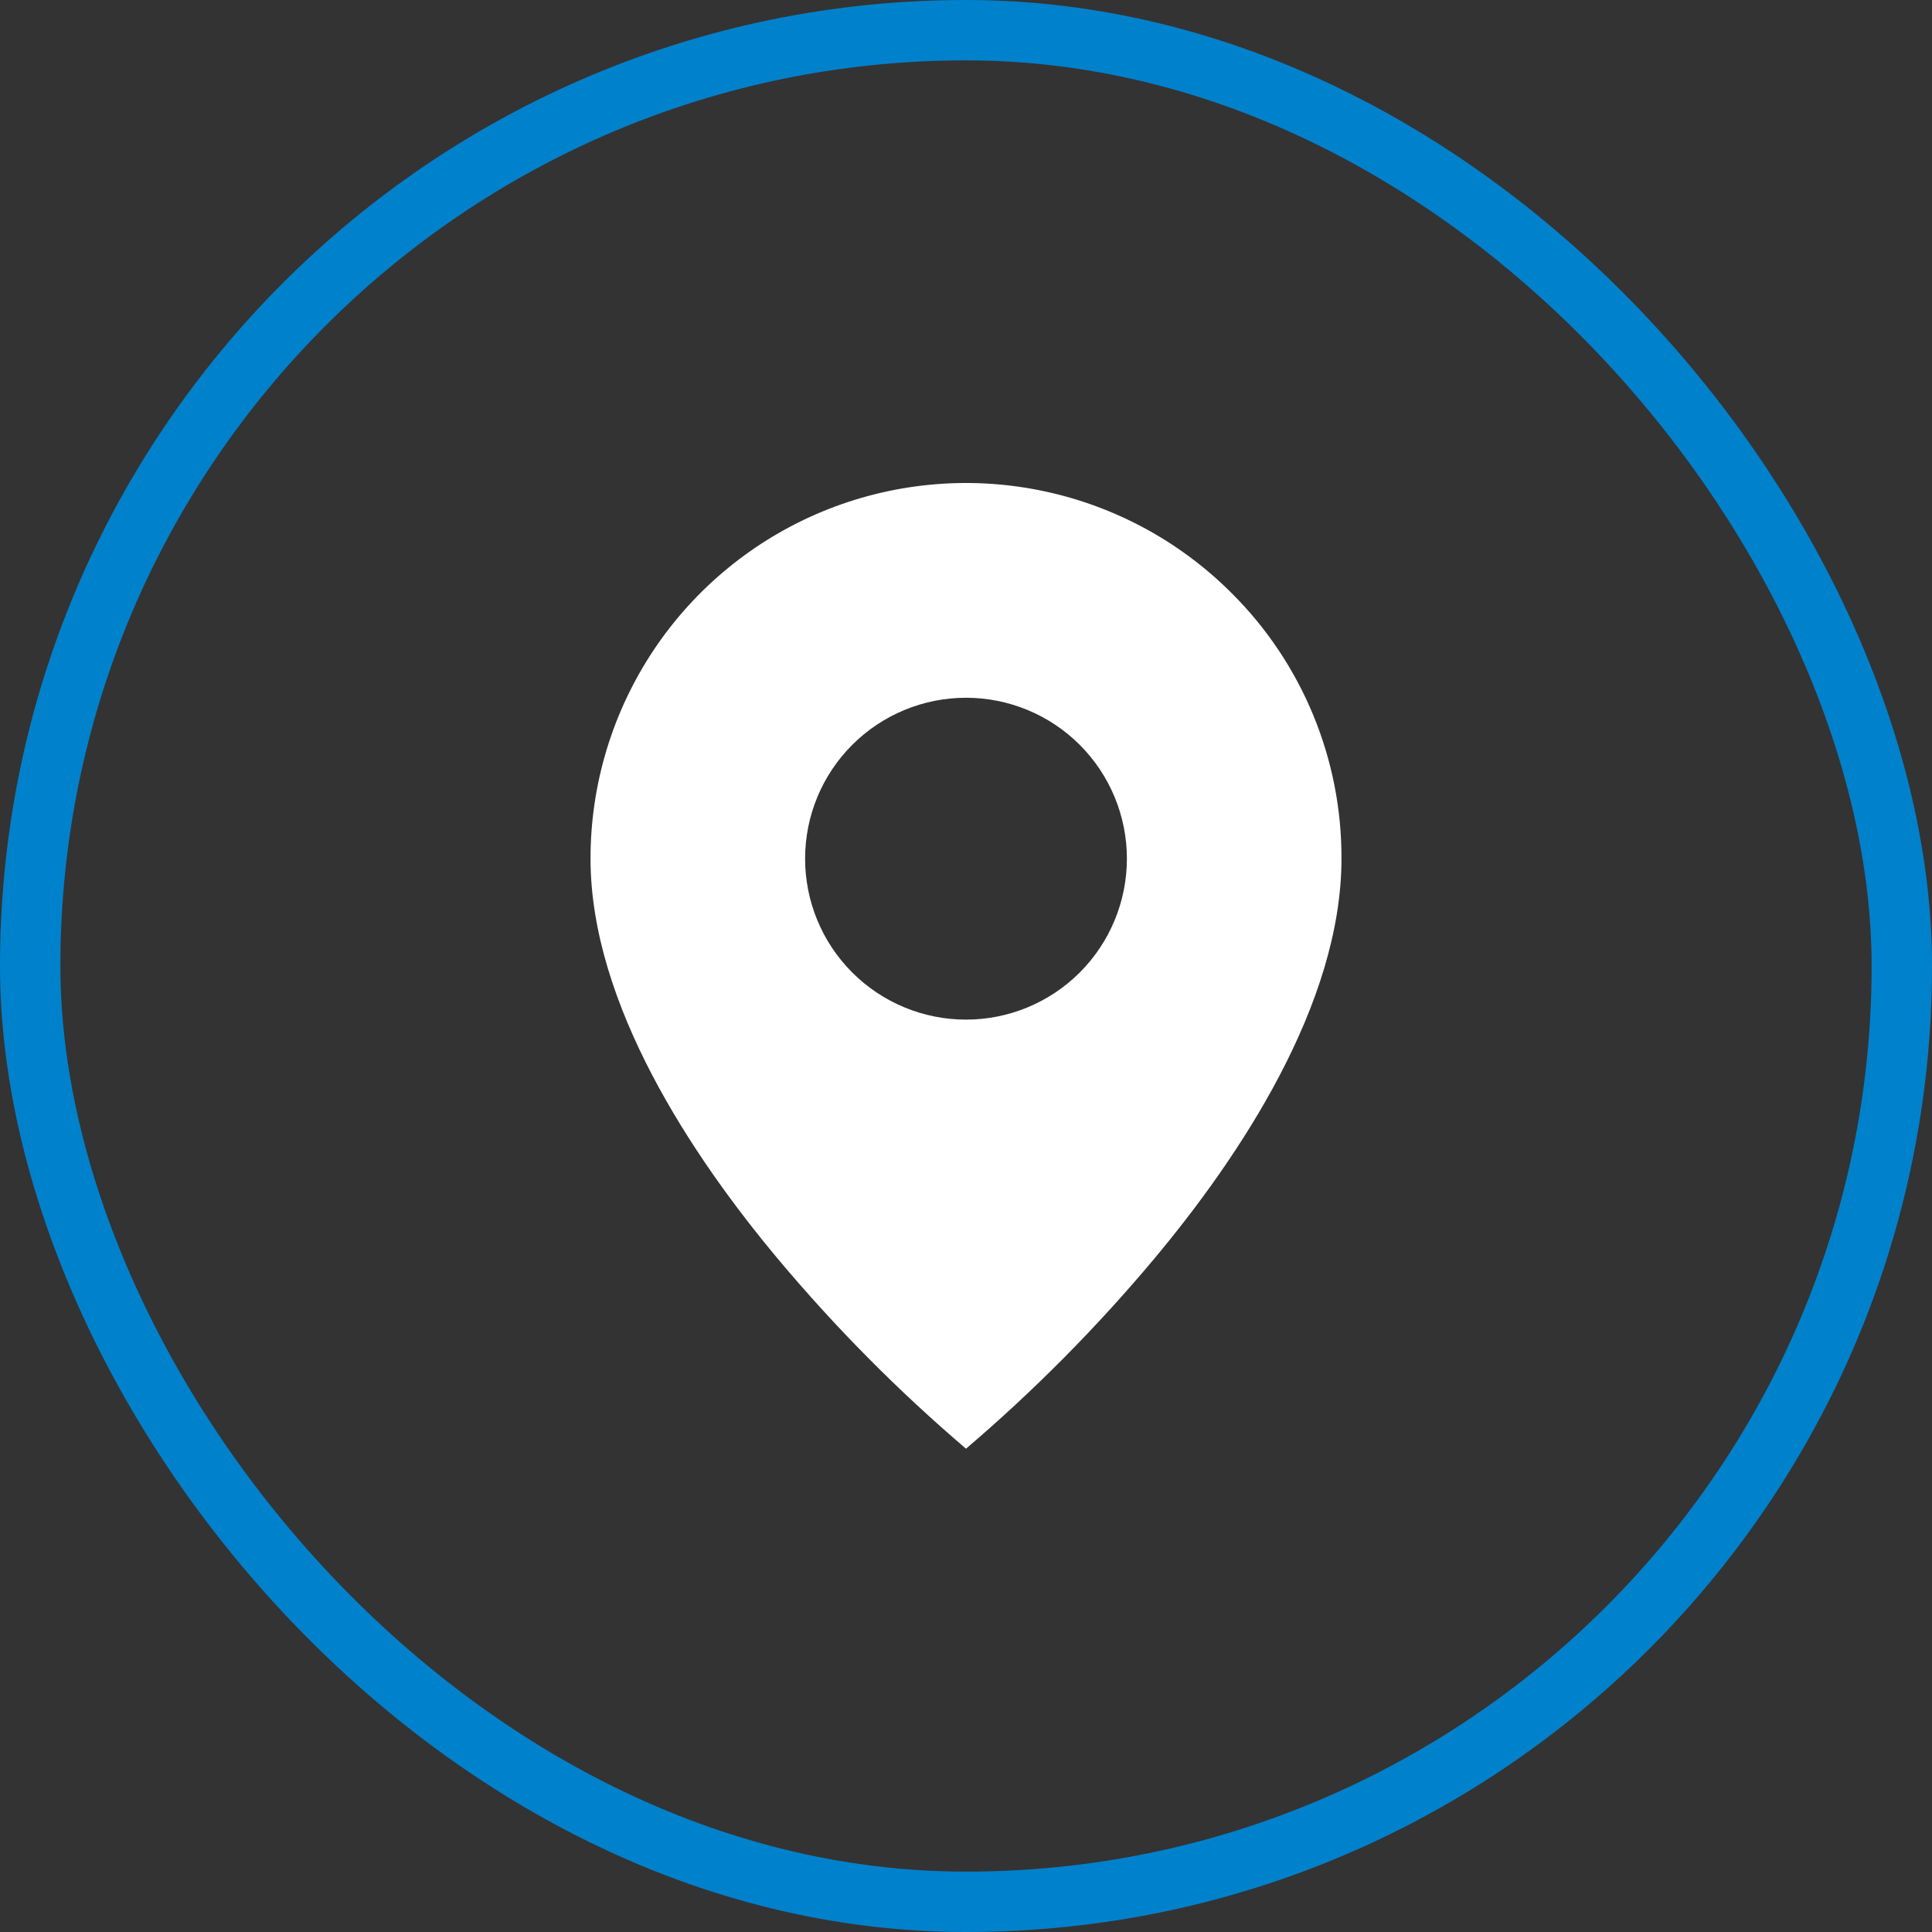
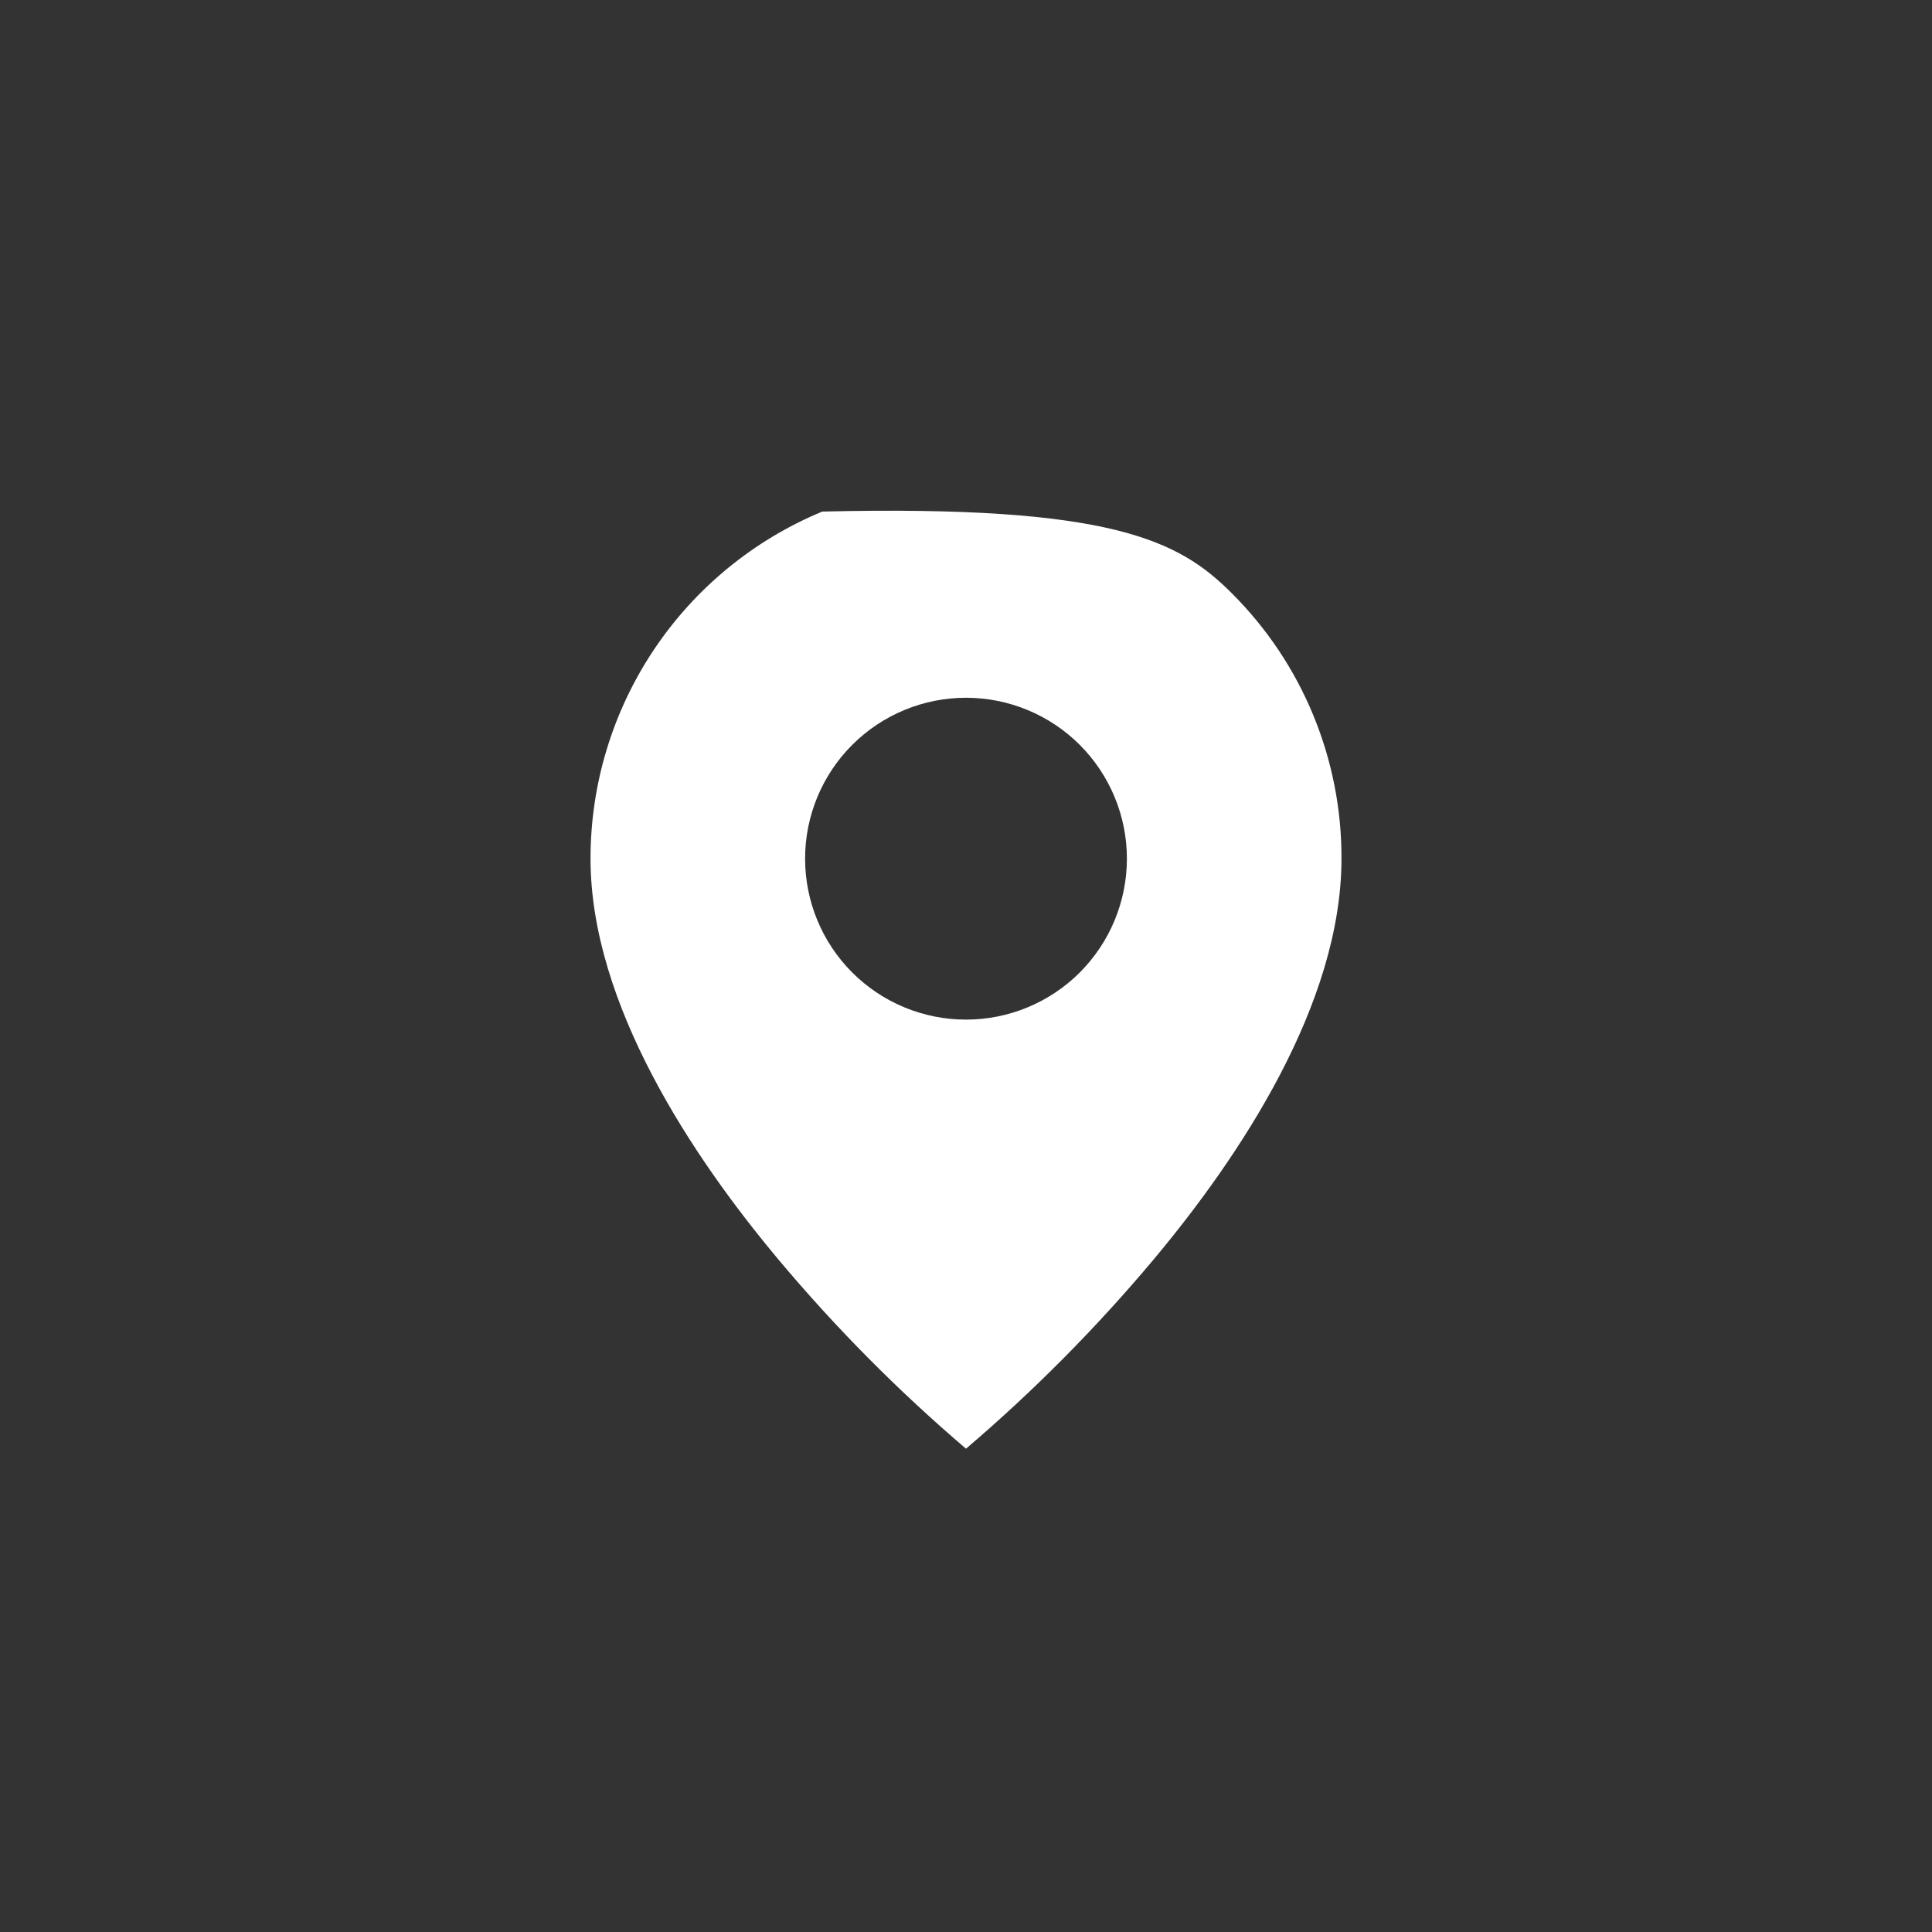
<svg xmlns="http://www.w3.org/2000/svg" width="32" height="32" viewBox="0 0 32 32" fill="none">
  <rect x="0" y="0" width="32" height="32" fill="#333333" stroke="none" />
-   <path d="M16 23.995C14.878 23.038 13.838 21.989 12.89 20.858C11.469 19.16 9.781 16.632 9.781 14.222C9.78 12.992 10.145 11.789 10.828 10.765C11.511 9.742 12.483 8.944 13.62 8.473C14.757 8.003 16.008 7.879 17.215 8.12C18.422 8.36 19.53 8.953 20.4 9.824C20.979 10.4 21.438 11.086 21.75 11.841C22.062 12.596 22.222 13.405 22.219 14.222C22.219 16.632 20.531 19.16 19.11 20.858C18.162 21.989 17.122 23.038 16 23.995ZM16 11.557C15.293 11.557 14.615 11.838 14.115 12.338C13.615 12.838 13.335 13.515 13.335 14.222C13.335 14.929 13.615 15.607 14.115 16.107C14.615 16.607 15.293 16.888 16 16.888C16.707 16.888 17.385 16.607 17.885 16.107C18.384 15.607 18.665 14.929 18.665 14.222C18.665 13.515 18.384 12.838 17.885 12.338C17.385 11.838 16.707 11.557 16 11.557Z" fill="white" />
-   <rect x="0.5" y="0.5" width="31" height="31" rx="15.5" stroke="#0081CC" />
+   <path d="M16 23.995C14.878 23.038 13.838 21.989 12.89 20.858C11.469 19.16 9.781 16.632 9.781 14.222C9.78 12.992 10.145 11.789 10.828 10.765C11.511 9.742 12.483 8.944 13.62 8.473C18.422 8.36 19.53 8.953 20.4 9.824C20.979 10.4 21.438 11.086 21.75 11.841C22.062 12.596 22.222 13.405 22.219 14.222C22.219 16.632 20.531 19.16 19.11 20.858C18.162 21.989 17.122 23.038 16 23.995ZM16 11.557C15.293 11.557 14.615 11.838 14.115 12.338C13.615 12.838 13.335 13.515 13.335 14.222C13.335 14.929 13.615 15.607 14.115 16.107C14.615 16.607 15.293 16.888 16 16.888C16.707 16.888 17.385 16.607 17.885 16.107C18.384 15.607 18.665 14.929 18.665 14.222C18.665 13.515 18.384 12.838 17.885 12.338C17.385 11.838 16.707 11.557 16 11.557Z" fill="white" />
</svg>